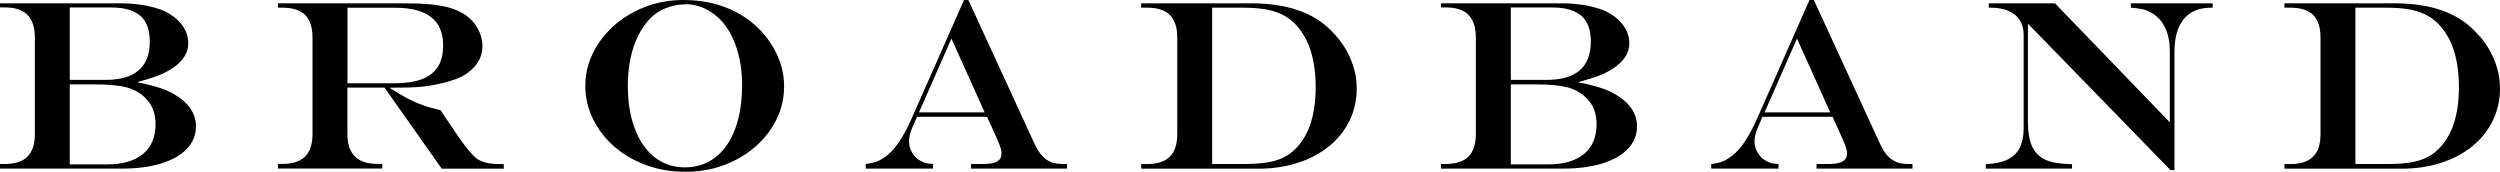
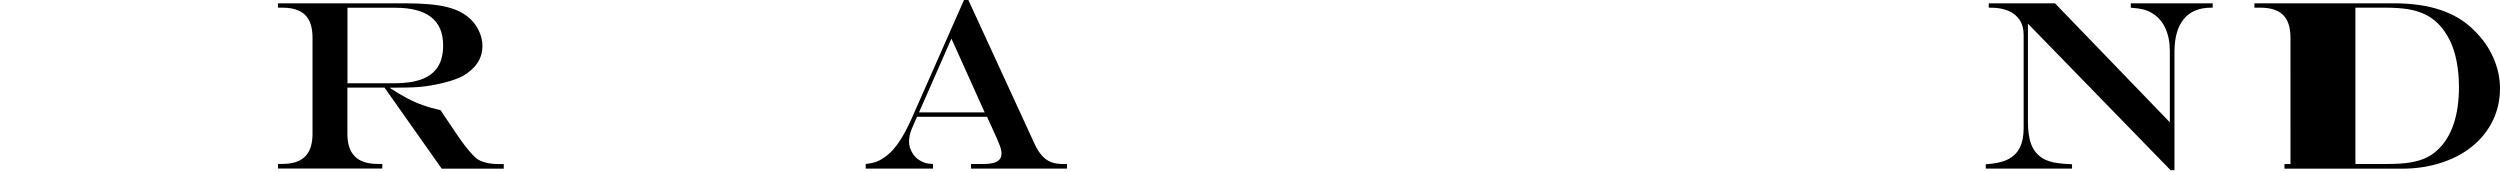
<svg xmlns="http://www.w3.org/2000/svg" id="_レイヤー_2" viewBox="0 0 361.18 24.81">
  <g id="_内容_xFF13_">
-     <path d="M0,.48h17.5c1.36,0,2.67.13,3.93.4,1.26.27,2.26.62,2.97,1.07.89.52,1.58,1.16,2.07,1.91.49.75.73,1.55.73,2.4,0,1.39-.77,2.59-2.31,3.61-.62.41-1.28.75-1.98,1.03-.71.27-1.7.59-2.99.94v.07c1.64.31,2.99.68,4.05,1.11,2.89,1.28,4.34,3.03,4.34,5.26,0,1.23-.44,2.3-1.31,3.22-.87.92-2.12,1.62-3.73,2.12-1.62.5-3.53.74-5.73.74H0v-.67h.7c1.47,0,2.56-.36,3.27-1.07s1.07-1.8,1.07-3.27V5.45c0-1.48-.36-2.58-1.07-3.3-.71-.72-1.8-1.08-3.27-1.08h-.7V.48ZM10.08,1.08v10.46h5.18c4.25,0,6.38-1.85,6.38-5.55,0-1.66-.45-2.9-1.36-3.7-.91-.8-2.3-1.21-4.2-1.21h-6ZM10.08,12.2v11.55h5.37c2.27,0,4-.5,5.21-1.51,1.21-1.01,1.81-2.44,1.81-4.3,0-1.58-.49-2.84-1.47-3.78-.74-.74-1.65-1.25-2.72-1.54-1.07-.28-2.64-.43-4.7-.43h-3.5Z" />
    <path d="M55.56,12.66h-5.37v6.68c0,1.46.36,2.55,1.08,3.26.72.72,1.81,1.08,3.26,1.08h.7v.67h-15.07v-.67h.65c1.47,0,2.56-.36,3.27-1.07.71-.71,1.07-1.8,1.07-3.27V5.45c0-1.48-.35-2.58-1.06-3.28-.71-.71-1.8-1.06-3.28-1.06h-.65V.48h18.51c2.51,0,4.49.18,5.95.55,1.46.37,2.62.98,3.47,1.85.49.49.88,1.07,1.17,1.74.29.67.44,1.34.44,2,0,1.8-.93,3.25-2.8,4.34-.7.38-1.64.71-2.84,1.01-1.2.3-2.39.5-3.57.6-.9.07-2.27.1-4.12.1v.07c.91.59,1.74,1.08,2.48,1.47.74.39,1.49.72,2.24.98.75.27,1.61.51,2.56.73l.56.85c.38.55.66.96.84,1.23.18.27.39.59.63.94.64.97,1.24,1.81,1.82,2.52.58.71,1.05,1.21,1.43,1.5.74.49,1.8.74,3.18.74h.67v.67h-8.96l-8.25-11.69ZM50.19,12.03h6.8c1.61,0,2.92-.2,3.96-.59,1.03-.39,1.8-.99,2.31-1.79.51-.8.76-1.84.76-3.1,0-3.62-2.31-5.43-6.92-5.43h-6.9v10.92Z" />
-     <path d="M98.71,0c2.23,0,4.28.36,6.13,1.07,1.85.71,3.46,1.75,4.83,3.12,1.15,1.16,2.04,2.46,2.67,3.89.63,1.43.94,2.89.94,4.38,0,2.24-.63,4.31-1.91,6.2-1.27,1.89-3,3.39-5.18,4.5-2.18,1.11-4.57,1.66-7.17,1.66-1.98,0-3.85-.31-5.6-.94s-3.29-1.51-4.62-2.66c-1.33-1.15-2.37-2.48-3.12-4.01-.75-1.53-1.12-3.12-1.12-4.79,0-2.21.64-4.27,1.93-6.19,1.29-1.91,3.01-3.43,5.18-4.55,2.17-1.12,4.51-1.68,7.04-1.68ZM99.16.62c-1.04,0-2.01.18-2.93.54-.92.36-1.69.87-2.32,1.53-.68.72-1.27,1.57-1.75,2.55-.48.99-.85,2.08-1.09,3.3-.25,1.21-.37,2.52-.37,3.92,0,1.75.19,3.35.58,4.79.39,1.44.95,2.68,1.67,3.73.73,1.04,1.6,1.84,2.61,2.38,1.01.55,2.14.82,3.38.82,1.69,0,3.15-.48,4.4-1.44,1.25-.96,2.2-2.34,2.87-4.13.67-1.79,1-3.91,1-6.38,0-1.59-.18-3.09-.55-4.48-.37-1.39-.89-2.6-1.57-3.63s-1.51-1.85-2.48-2.45c-.48-.32-1.03-.58-1.66-.77-.63-.19-1.23-.29-1.81-.29Z" />
    <path d="M139.27,0h.63l9.61,20.88c.31.65.65,1.18,1.03,1.61.38.42.81.73,1.29.92.48.19,1.04.28,1.69.28h.63v.67h-13.86v-.67h1.81c.9,0,1.56-.12,1.97-.37s.62-.62.62-1.14c0-.32-.08-.71-.25-1.16-.17-.46-.53-1.28-1.08-2.48-.03-.07-.08-.18-.15-.34-.07-.16-.14-.31-.22-.46l-.39-.87h-10.12l-.77,1.78c-.25.6-.38,1.21-.38,1.83,0,.52.15,1.04.44,1.55.29.51.67.9,1.14,1.16.31.18.58.3.83.37.24.06.59.11,1.05.13v.67h-9.72v-.67c.71-.08,1.27-.21,1.68-.38.42-.17.88-.46,1.39-.85,1.21-.93,2.39-2.7,3.54-5.28l7.59-17.18ZM137.45,5.59l-4.68,10.65h9.49l-4.8-10.65Z" />
-     <path d="M164.87.48h15.84c2.58,0,4.82.32,6.74.97s3.54,1.63,4.85,2.97c1.18,1.15,2.1,2.45,2.74,3.9s.97,2.93.97,4.46c0,1.67-.35,3.22-1.04,4.65-.7,1.42-1.68,2.66-2.95,3.69-1.27,1.04-2.78,1.84-4.52,2.4-1.74.56-3.63.85-5.66.85h-16.97v-.67h.87c1.47,0,2.56-.36,3.27-1.07.71-.71,1.07-1.8,1.07-3.27V5.45c0-1.48-.35-2.58-1.06-3.28-.71-.71-1.8-1.06-3.28-1.06h-.87V.48ZM175.12,1.11v22.58h4.61c1.31,0,2.42-.07,3.33-.22.91-.15,1.71-.39,2.39-.73s1.28-.78,1.79-1.32c1.89-1.93,2.84-4.89,2.84-8.89,0-1.31-.12-2.55-.35-3.72s-.57-2.2-1.02-3.08-1-1.67-1.67-2.34c-.56-.55-1.19-.99-1.89-1.33-.7-.33-1.51-.58-2.43-.73s-2.02-.22-3.31-.22h-4.31Z" />
-     <path d="M208.19.48h17.5c1.36,0,2.67.13,3.93.4,1.26.27,2.26.62,2.97,1.07.89.52,1.58,1.16,2.07,1.91.49.75.73,1.55.73,2.4,0,1.39-.77,2.59-2.31,3.61-.62.41-1.28.75-1.98,1.03-.71.27-1.7.59-2.99.94v.07c1.64.31,2.99.68,4.05,1.11,2.89,1.28,4.34,3.03,4.34,5.26,0,1.23-.44,2.3-1.31,3.22-.87.92-2.12,1.62-3.73,2.12-1.62.5-3.53.74-5.73.74h-17.55v-.67h.7c1.47,0,2.56-.36,3.27-1.07s1.07-1.8,1.07-3.27V5.45c0-1.48-.36-2.58-1.07-3.3-.71-.72-1.8-1.08-3.27-1.08h-.7V.48ZM218.27,1.08v10.46h5.18c4.25,0,6.38-1.85,6.38-5.55,0-1.66-.45-2.9-1.36-3.7-.91-.8-2.3-1.21-4.2-1.21h-6ZM218.27,12.2v11.55h5.37c2.27,0,4-.5,5.21-1.51,1.21-1.01,1.81-2.44,1.81-4.3,0-1.58-.49-2.84-1.47-3.78-.74-.74-1.65-1.25-2.72-1.54-1.07-.28-2.64-.43-4.7-.43h-3.5Z" />
-     <path d="M261.42,0h.63l9.61,20.88c.31.65.65,1.18,1.03,1.61.38.42.81.73,1.29.92.48.19,1.04.28,1.69.28h.63v.67h-13.86v-.67h1.81c.9,0,1.56-.12,1.97-.37s.62-.62.62-1.14c0-.32-.08-.71-.25-1.16-.17-.46-.53-1.28-1.08-2.48-.03-.07-.08-.18-.15-.34-.07-.16-.14-.31-.22-.46l-.39-.87h-10.12l-.77,1.78c-.25.6-.38,1.21-.38,1.83,0,.52.15,1.04.44,1.55.29.51.67.9,1.14,1.16.31.18.58.3.83.37.24.06.59.11,1.05.13v.67h-9.72v-.67c.71-.08,1.27-.21,1.68-.38.42-.17.88-.46,1.39-.85,1.21-.93,2.39-2.7,3.54-5.28l7.59-17.18ZM259.61,5.59l-4.68,10.65h9.49l-4.8-10.65Z" />
    <path d="M287.3.48h9.59l16.59,17.19V7.38c0-1.25-.21-2.35-.64-3.29-.43-.94-1.05-1.65-1.85-2.14-.43-.27-.87-.47-1.31-.58-.44-.11-1.05-.2-1.84-.26V.48h11.83v.63h-.24c-1.72,0-3.03.55-3.93,1.64-.9,1.09-1.35,2.68-1.35,4.77v17.07h-.56l-20.61-21.17v14.19c0,1.38.17,2.48.5,3.31.33.83.87,1.47,1.61,1.94.6.37,1.34.6,2.21.7.48.08,1.16.14,2.05.17v.63h-12.46v-.63c1.28-.07,2.32-.29,3.12-.67.8-.38,1.4-.95,1.78-1.7s.57-1.69.57-2.8V5.04c0-.83-.18-1.54-.55-2.12-.37-.58-.91-1.03-1.62-1.34-.71-.31-1.56-.47-2.56-.47h-.31V.48Z" />
-     <path d="M330.04.48h15.84c2.58,0,4.82.32,6.74.97s3.54,1.63,4.85,2.97c1.18,1.15,2.1,2.45,2.74,3.9s.97,2.93.97,4.46c0,1.67-.35,3.22-1.04,4.65-.7,1.42-1.68,2.66-2.95,3.69-1.27,1.04-2.78,1.84-4.52,2.4-1.74.56-3.63.85-5.66.85h-16.97v-.67h.87c1.47,0,2.56-.36,3.27-1.07.71-.71,1.07-1.8,1.07-3.27V5.45c0-1.48-.35-2.58-1.06-3.28-.71-.71-1.8-1.06-3.28-1.06h-.87V.48ZM340.29,1.11v22.58h4.61c1.31,0,2.42-.07,3.33-.22.91-.15,1.71-.39,2.39-.73s1.28-.78,1.79-1.32c1.89-1.93,2.84-4.89,2.84-8.89,0-1.31-.12-2.55-.35-3.72s-.57-2.2-1.02-3.08-1-1.67-1.67-2.34c-.56-.55-1.19-.99-1.89-1.33-.7-.33-1.51-.58-2.43-.73s-2.02-.22-3.31-.22h-4.31Z" />
+     <path d="M330.04.48h15.84c2.58,0,4.82.32,6.74.97s3.54,1.63,4.85,2.97c1.18,1.15,2.1,2.45,2.74,3.9s.97,2.93.97,4.46c0,1.67-.35,3.22-1.04,4.65-.7,1.42-1.68,2.66-2.95,3.69-1.27,1.04-2.78,1.84-4.52,2.4-1.74.56-3.63.85-5.66.85h-16.97v-.67h.87V5.45c0-1.48-.35-2.58-1.06-3.28-.71-.71-1.8-1.06-3.28-1.06h-.87V.48ZM340.29,1.11v22.58h4.61c1.31,0,2.42-.07,3.33-.22.91-.15,1.71-.39,2.39-.73s1.28-.78,1.79-1.32c1.89-1.93,2.84-4.89,2.84-8.89,0-1.31-.12-2.55-.35-3.72s-.57-2.2-1.02-3.08-1-1.67-1.67-2.34c-.56-.55-1.19-.99-1.89-1.33-.7-.33-1.51-.58-2.43-.73s-2.02-.22-3.31-.22h-4.31Z" />
  </g>
</svg>